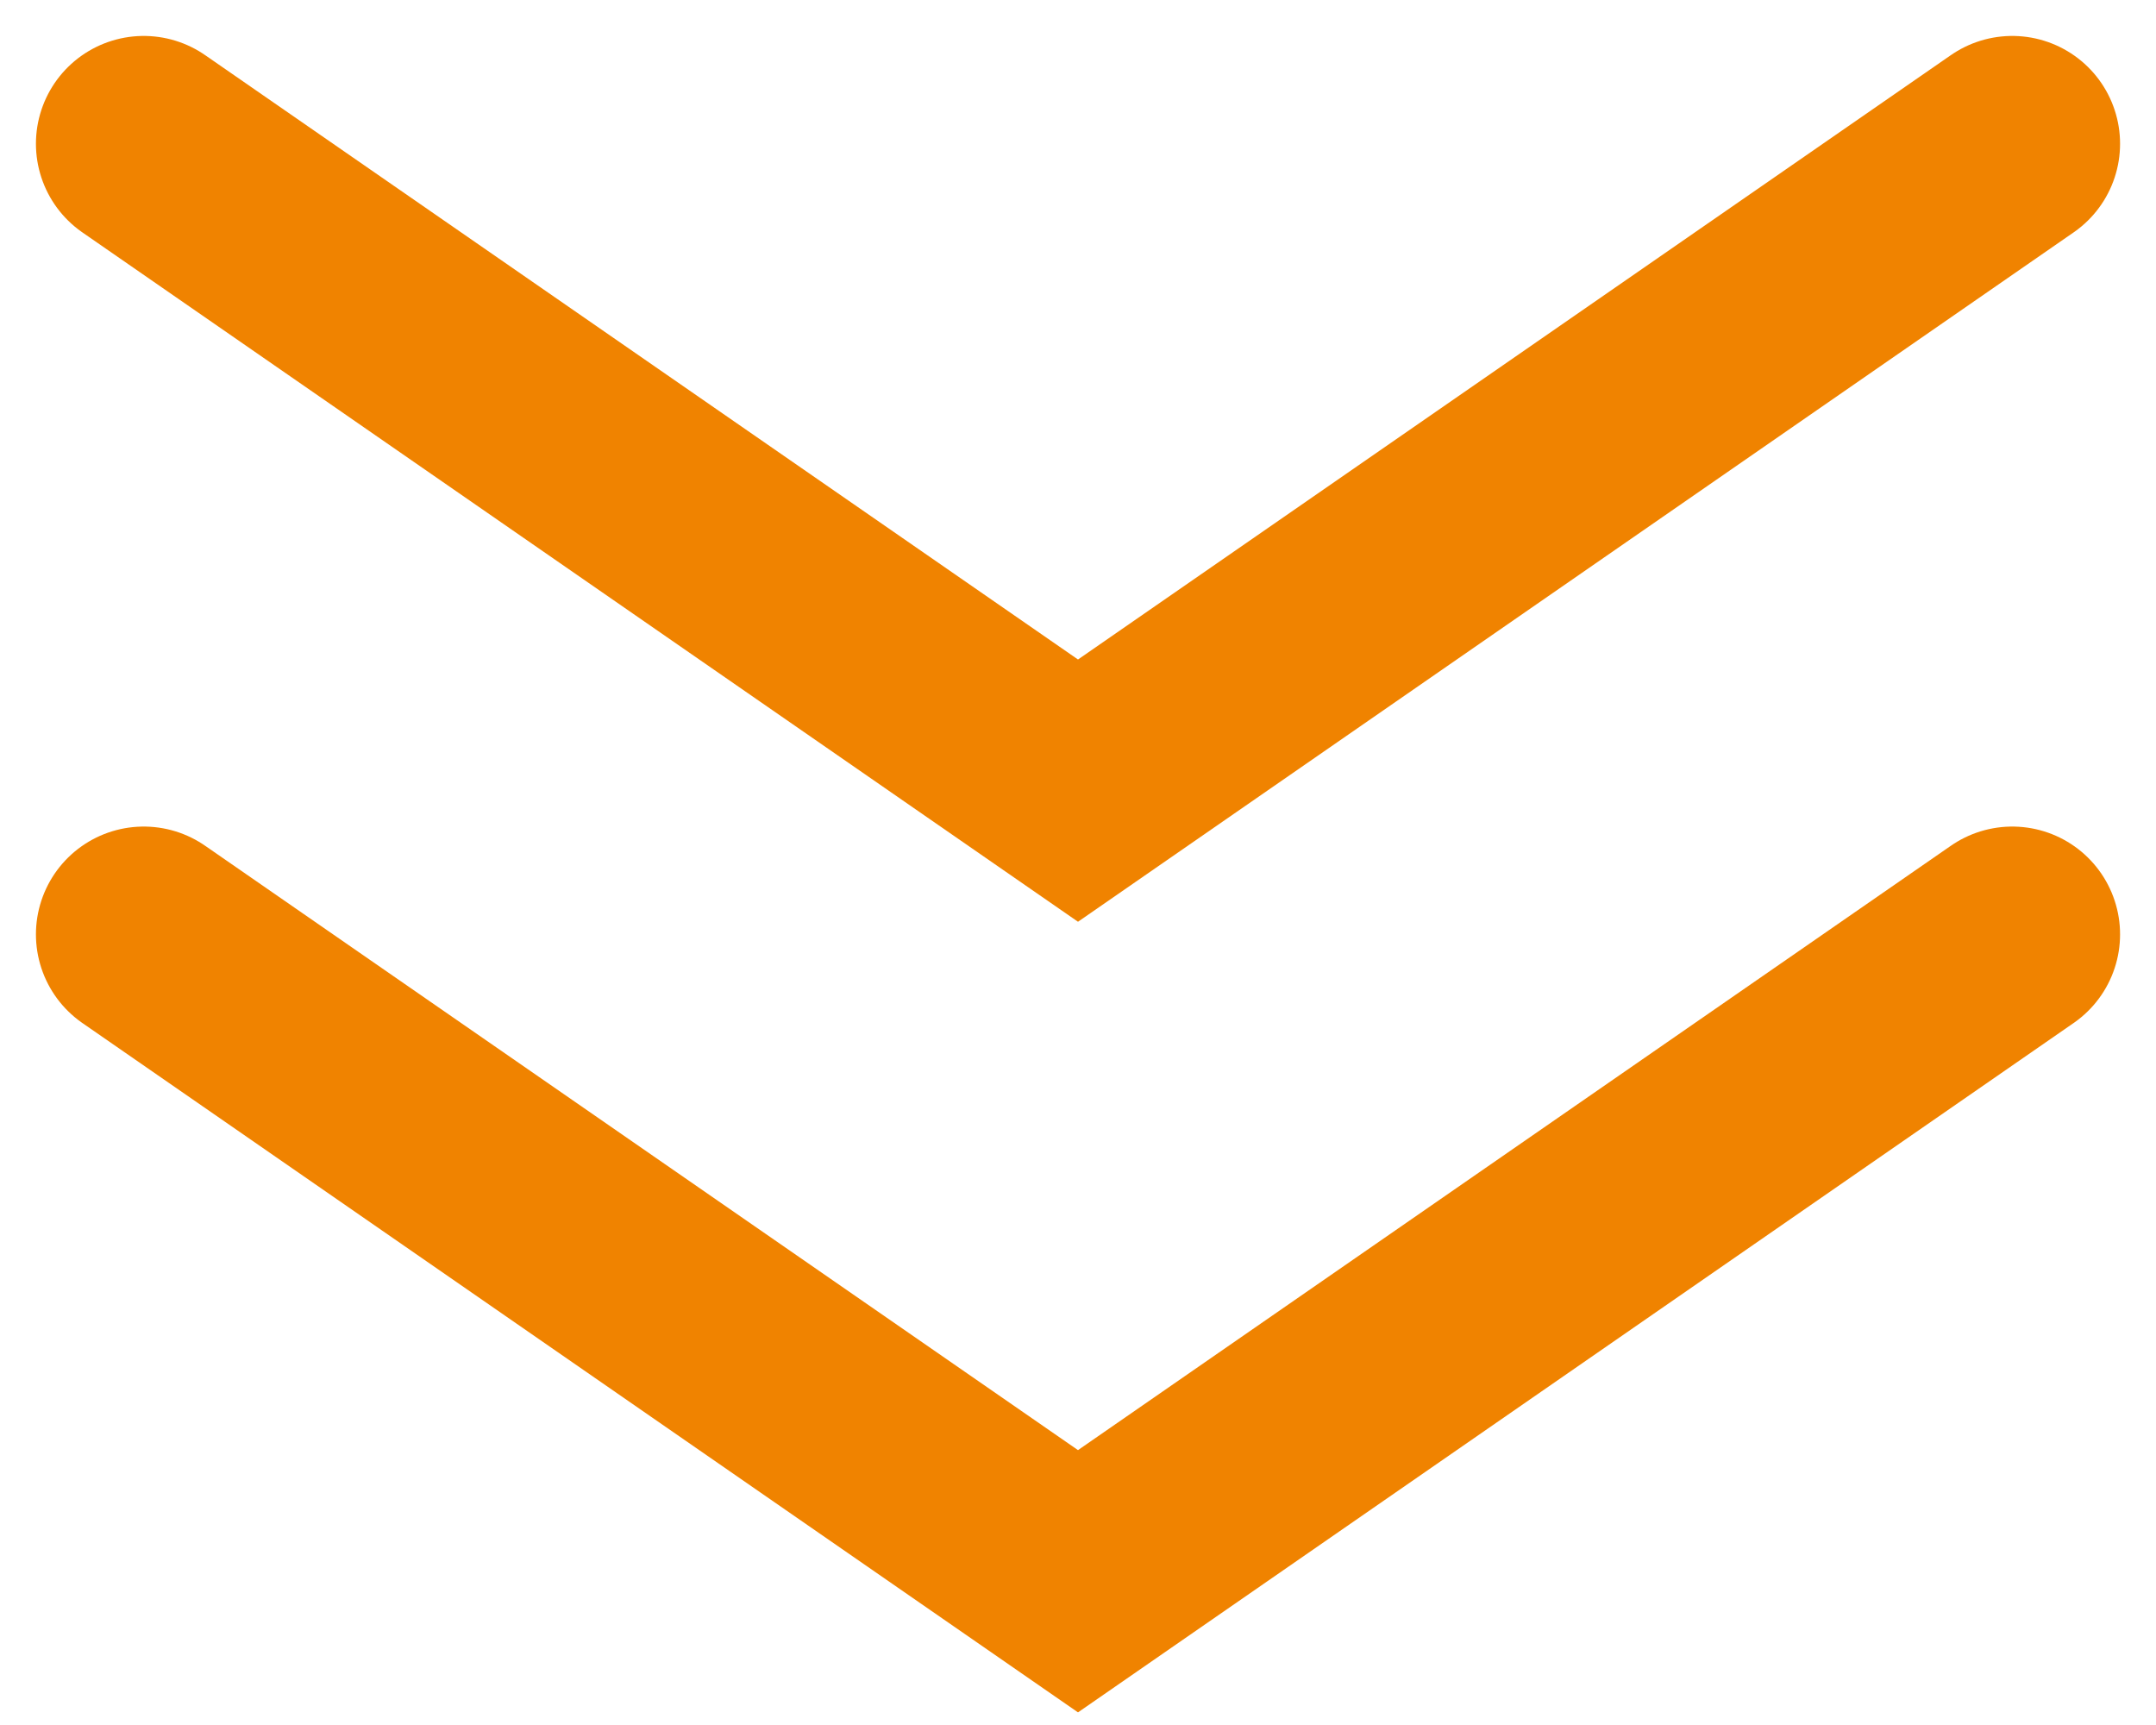
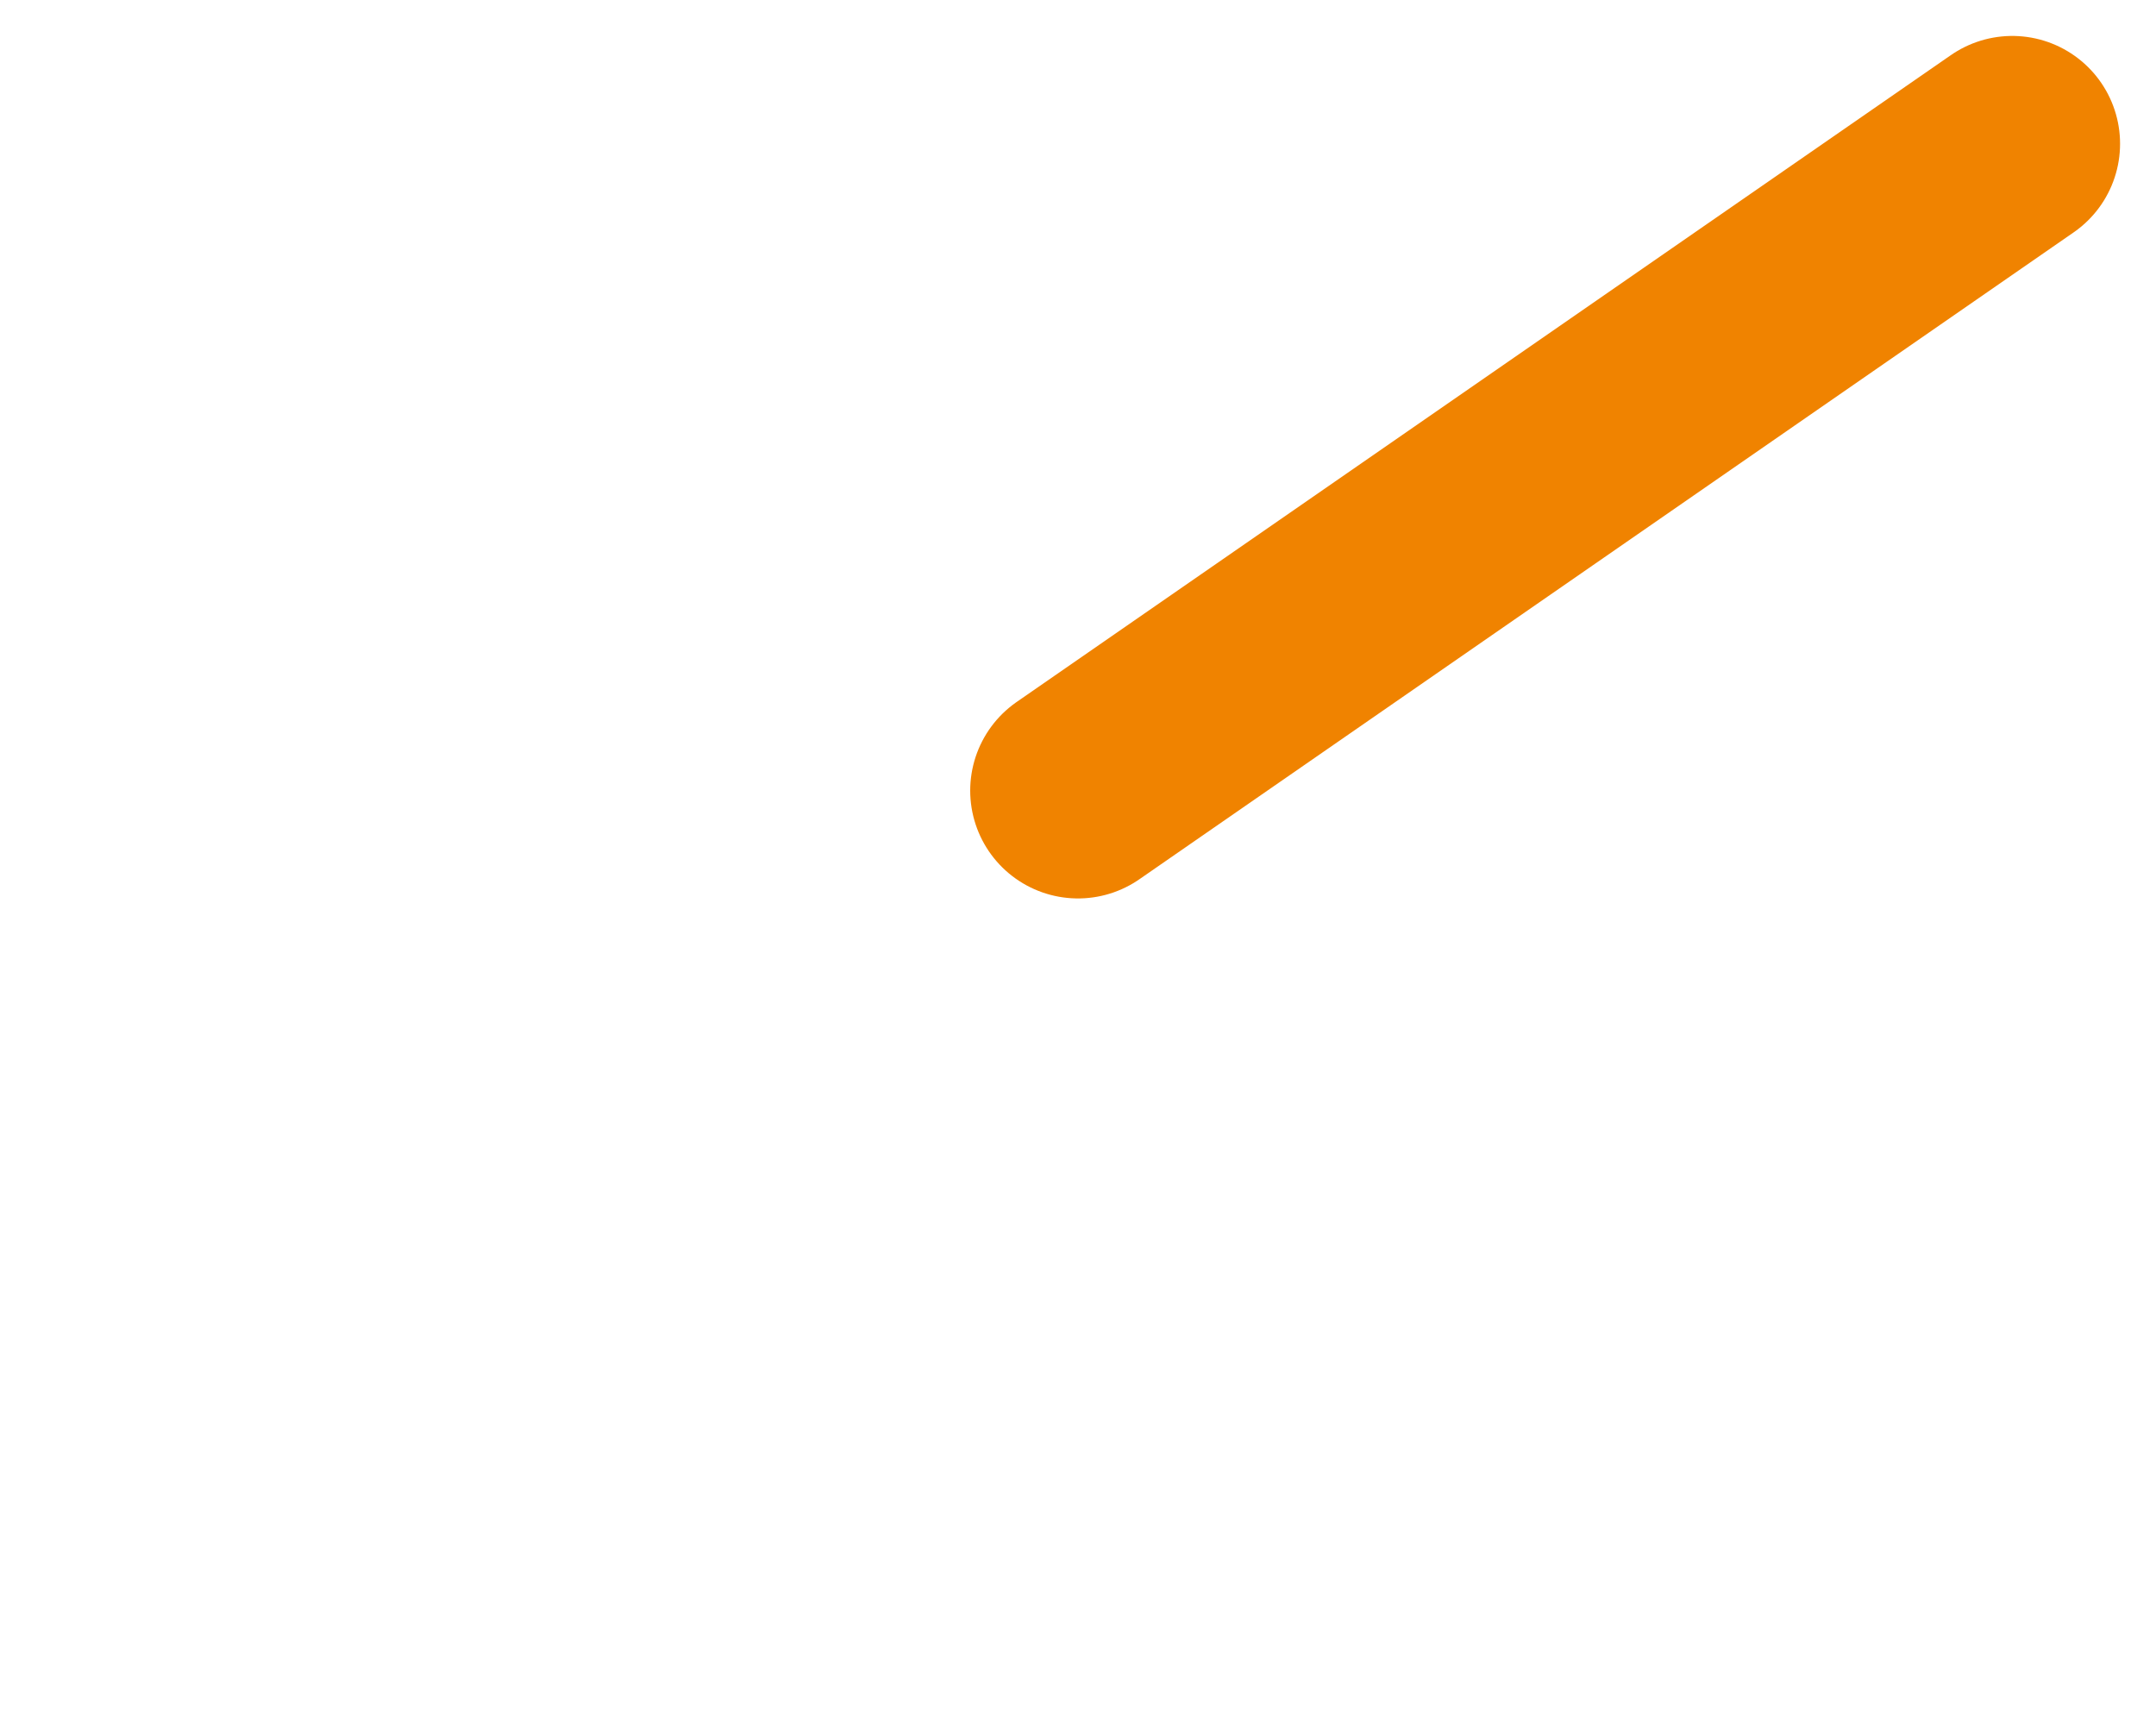
<svg xmlns="http://www.w3.org/2000/svg" width="30" height="24" viewBox="0 0 30 24" fill="none">
  <g id="Group 211">
-     <path id="Vector 1199" d="M28 2L15 11L2 2" stroke="#F08300" stroke-width="3" stroke-linecap="round" />
-     <path id="Vector 1200" d="M28 13L15 22L2 13" stroke="#F08300" stroke-width="3" stroke-linecap="round" />
+     <path id="Vector 1199" d="M28 2L15 11" stroke="#F08300" stroke-width="3" stroke-linecap="round" />
  </g>
</svg>